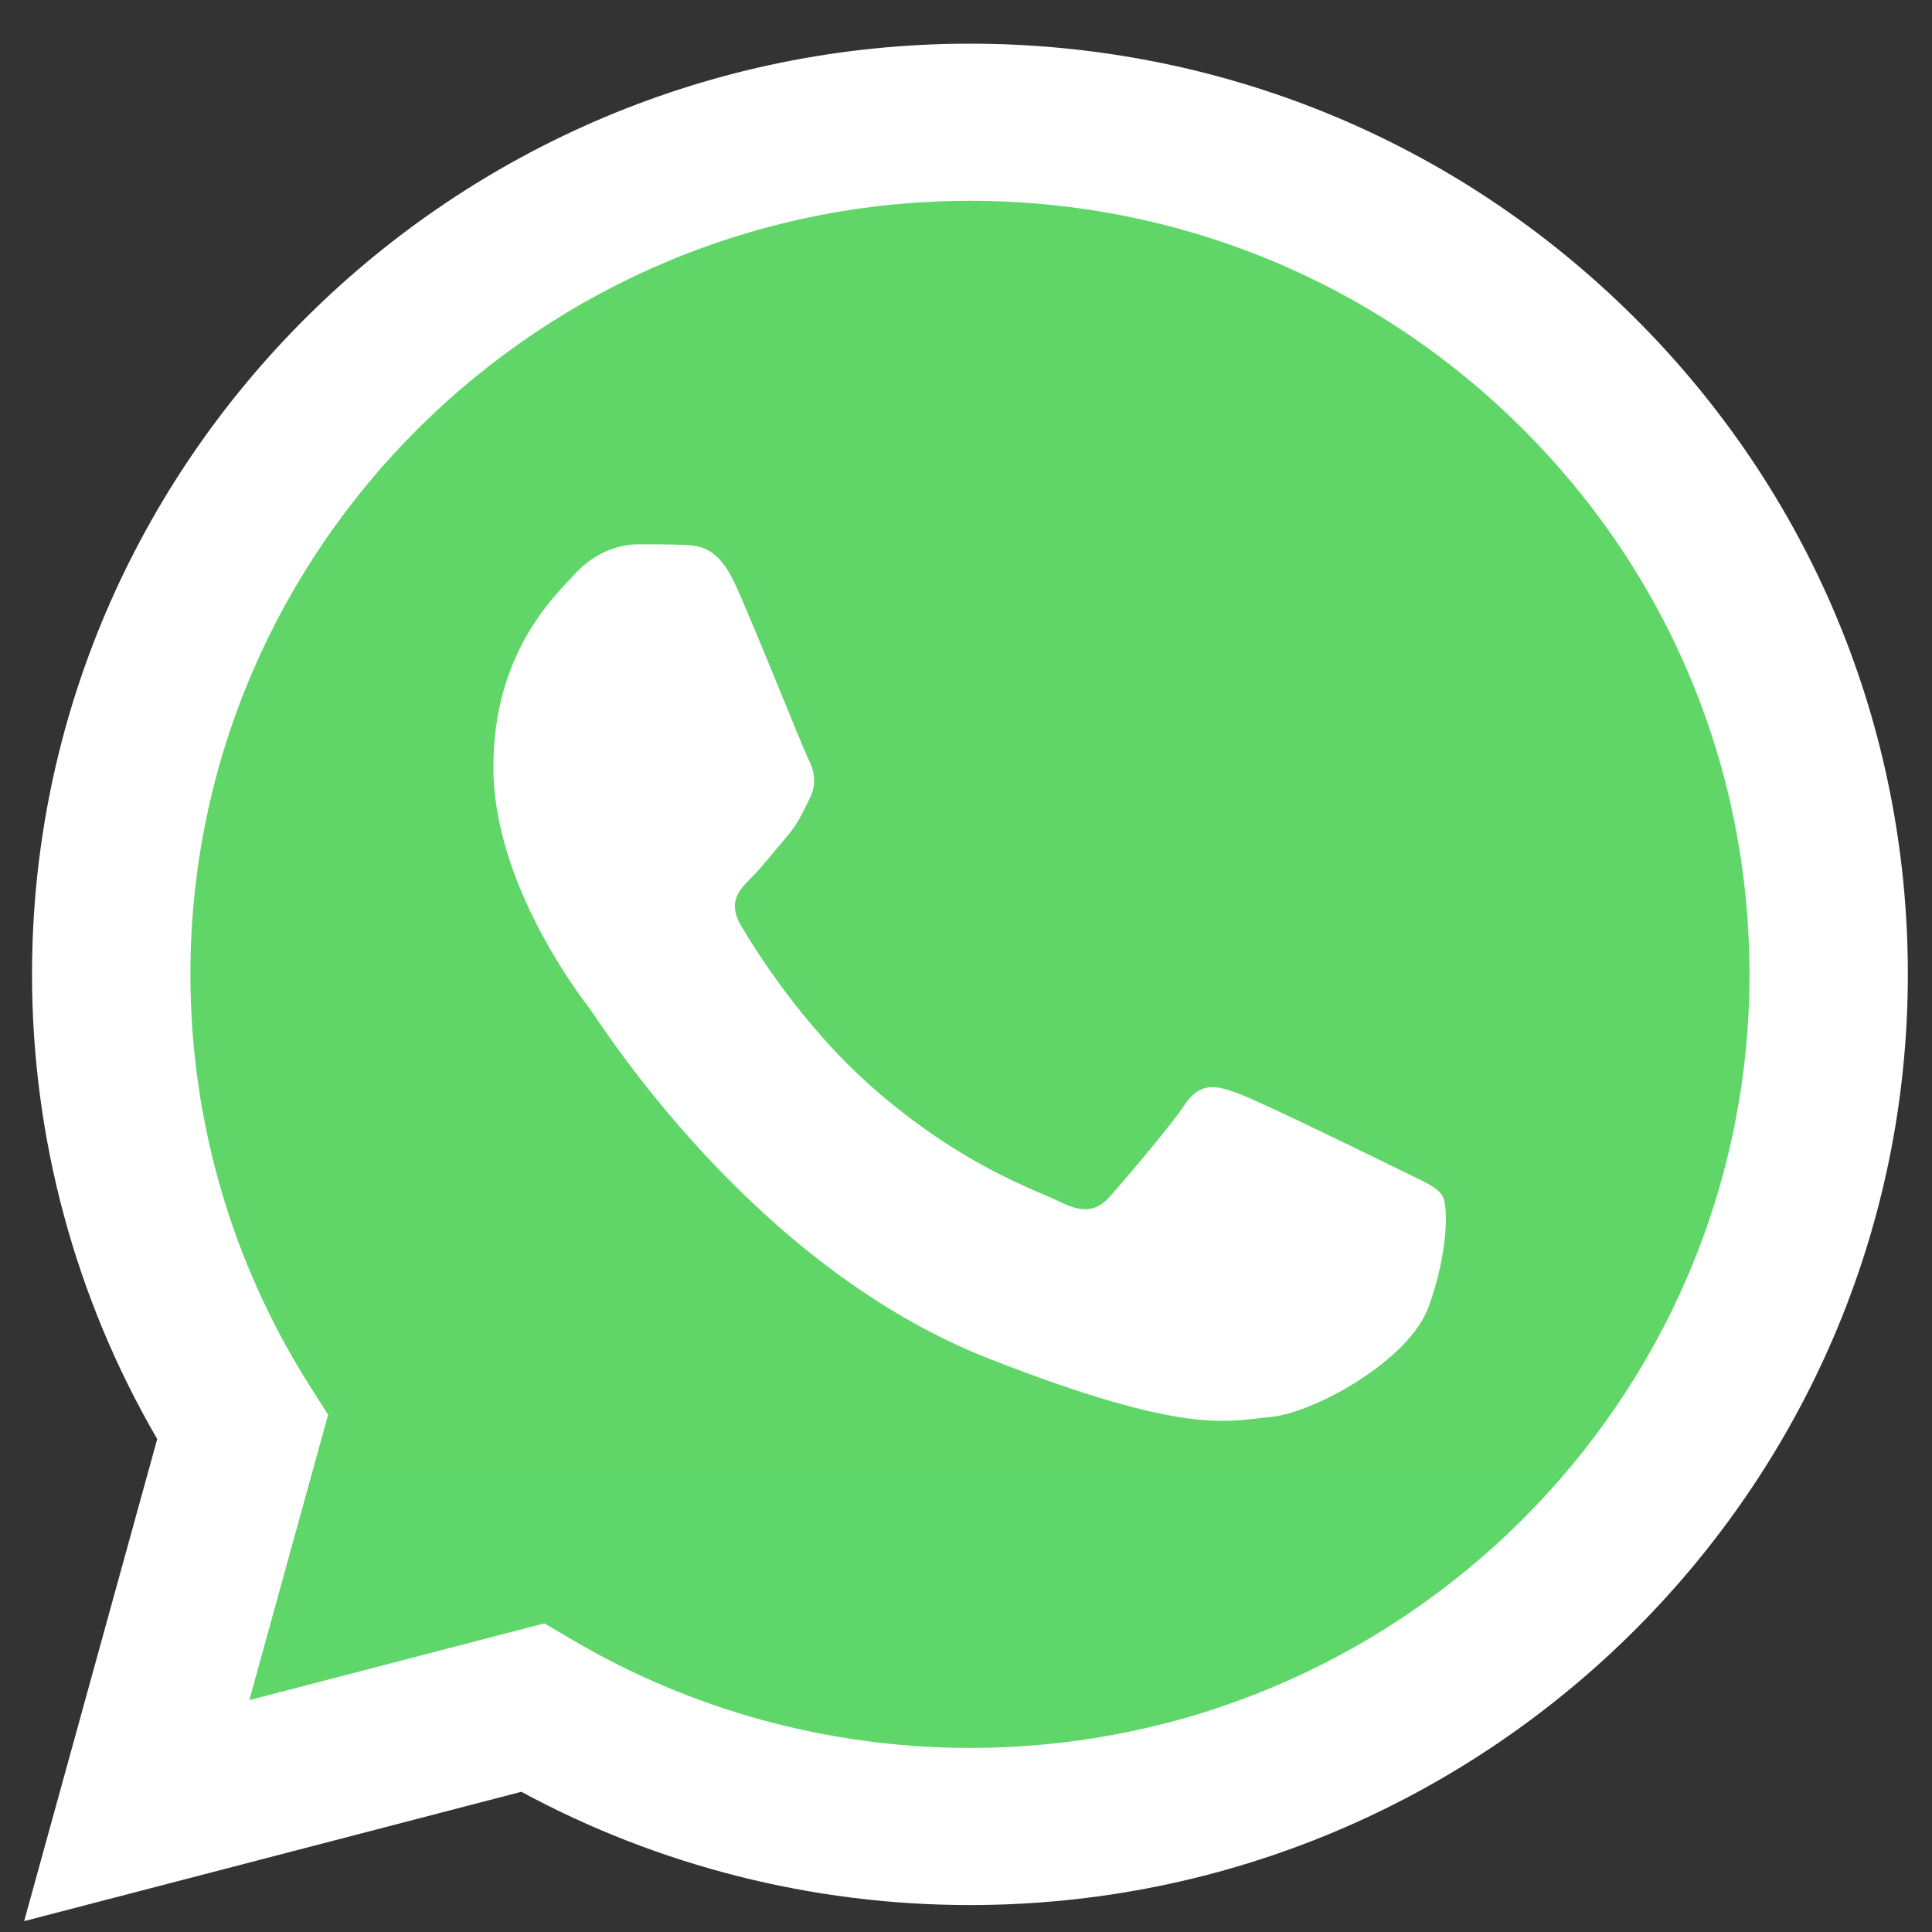
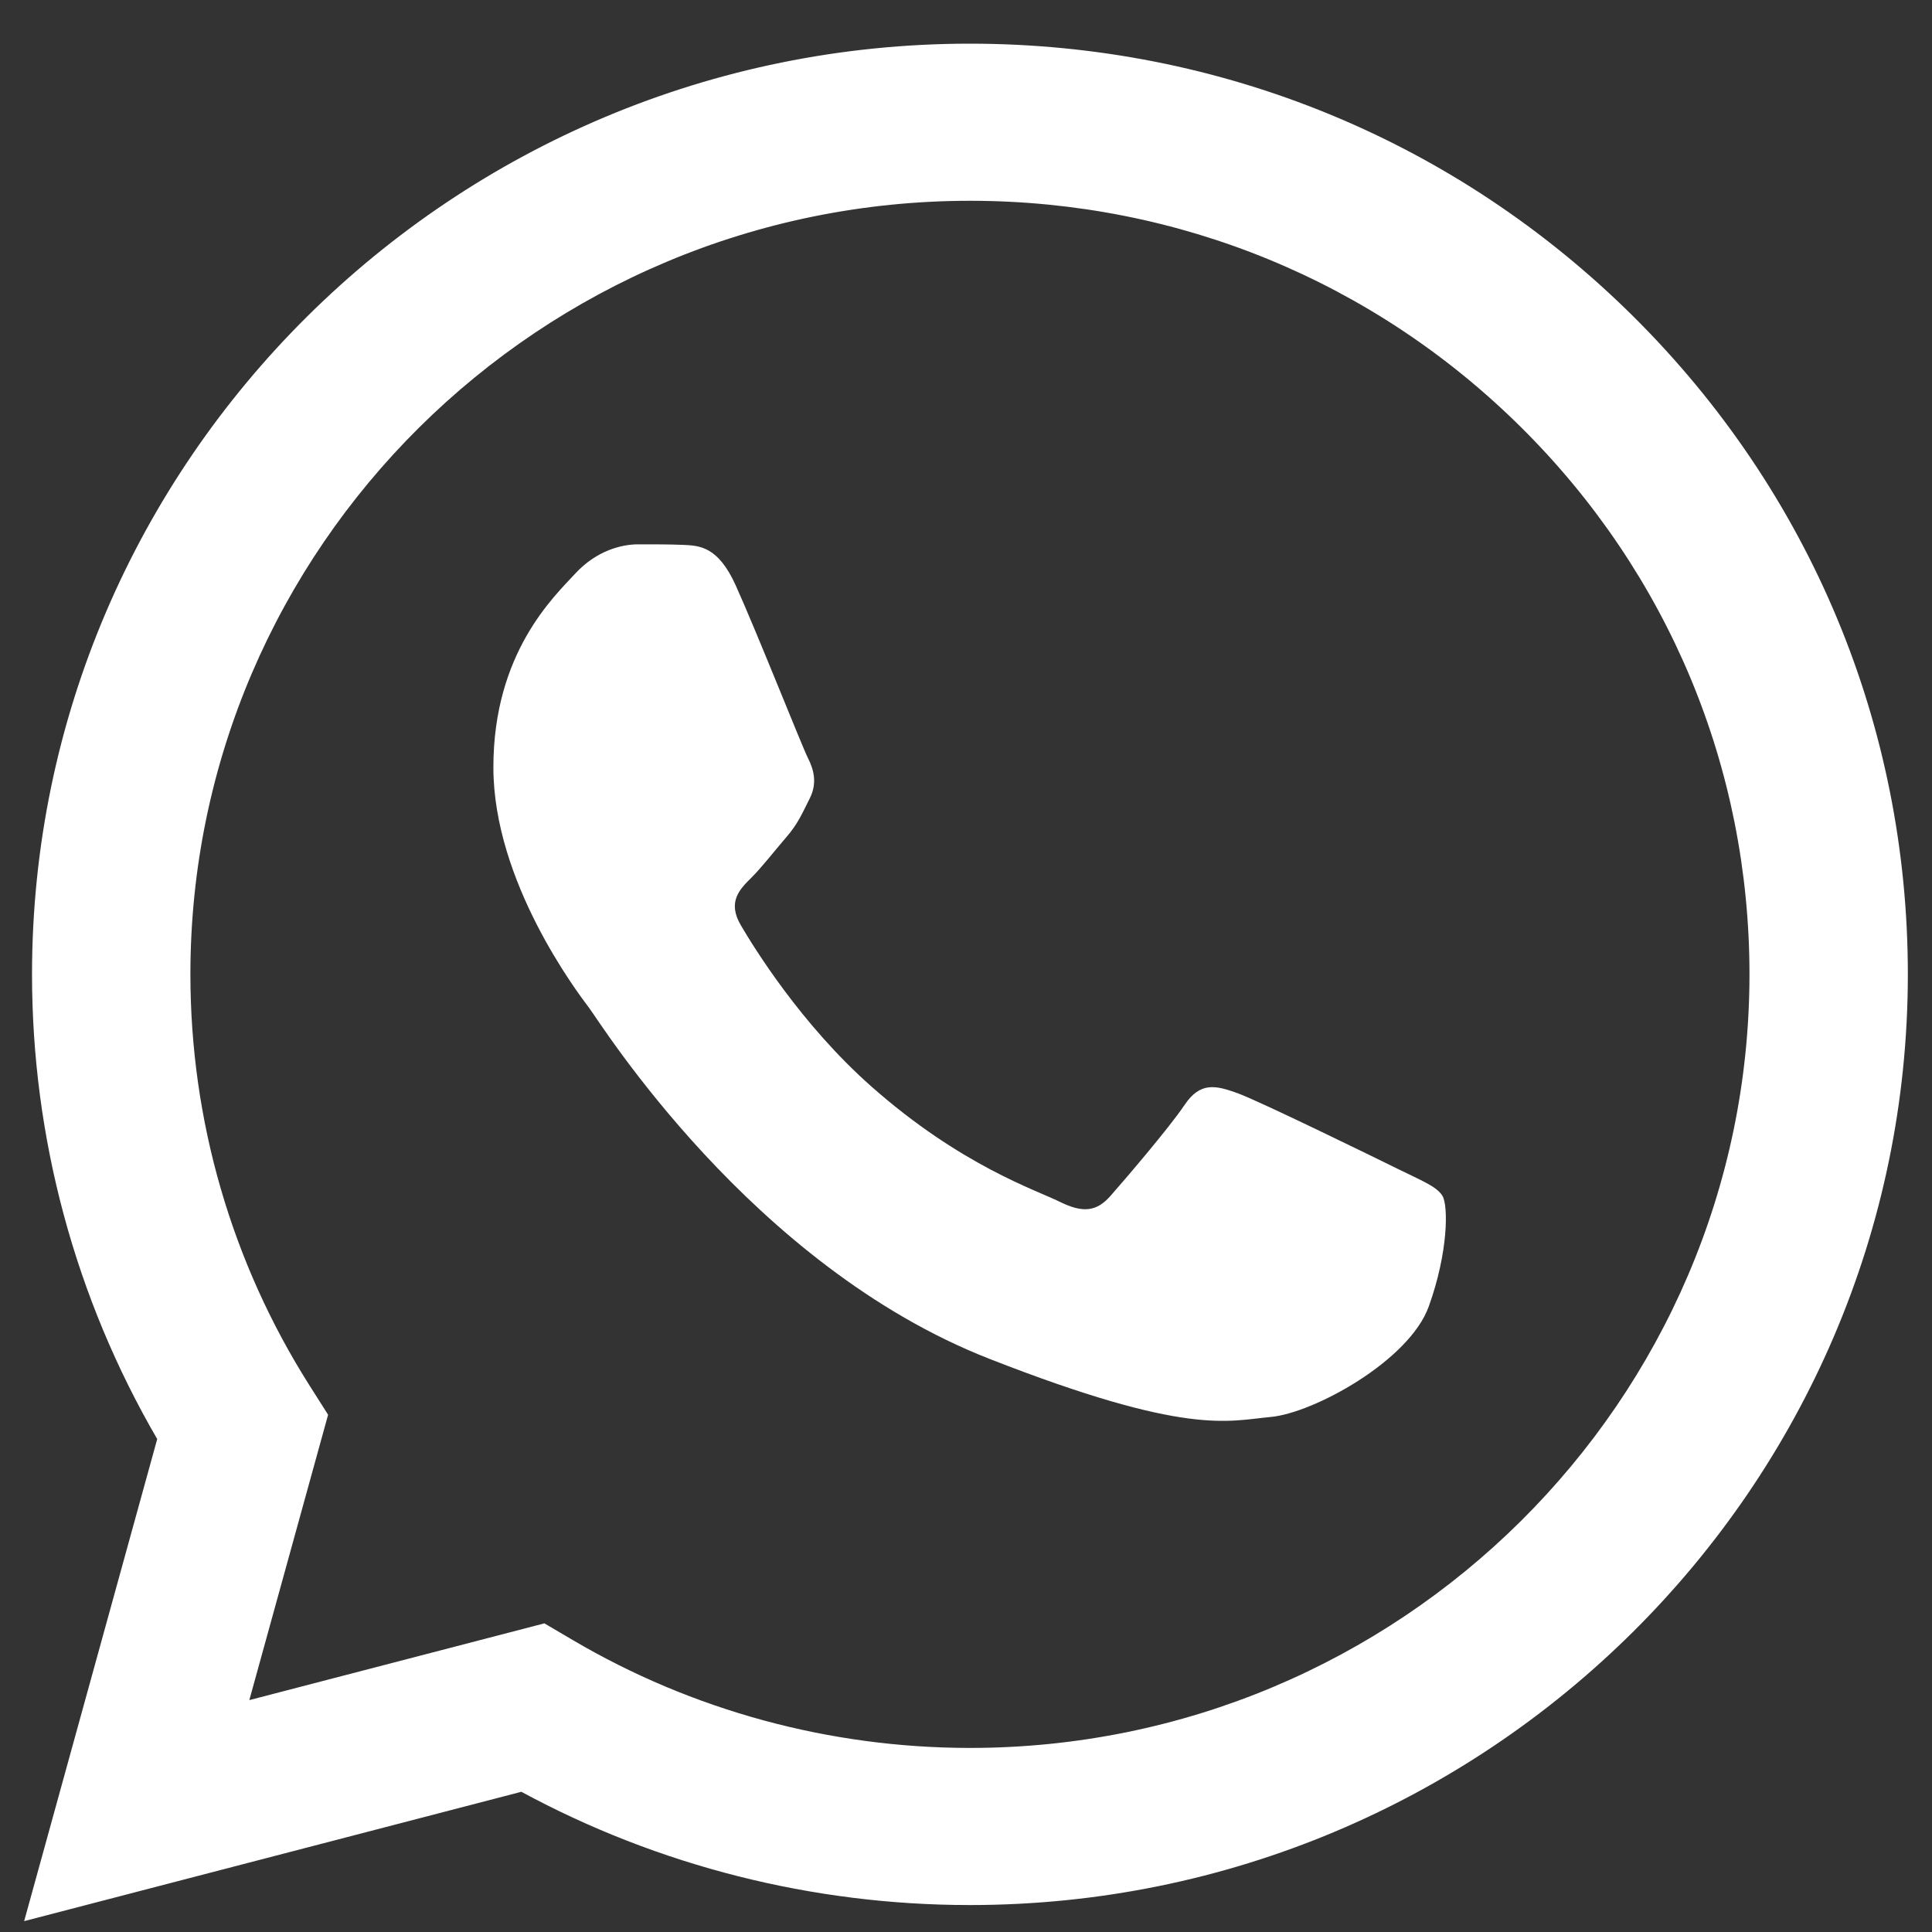
<svg xmlns="http://www.w3.org/2000/svg" width="40" height="40" viewBox="0 0 40 40" fill="none">
  <rect x="0" y="0" width="40" height="40" fill="#333333" stroke="none" />
-   <path d="M1.333 20.171C1.332 23.448 2.195 26.647 3.835 29.467L1.176 39.103L11.114 36.517C13.862 38.002 16.942 38.78 20.071 38.78H20.079C30.411 38.78 38.821 30.439 38.825 20.186C38.827 15.217 36.879 10.546 33.339 7.031C29.8 3.516 25.094 1.58 20.079 1.577C9.746 1.577 1.337 9.919 1.333 20.171" fill="url(#paint0_linear_521_6316)" />
  <path d="M0.663 20.165C0.662 23.559 1.556 26.873 3.255 29.794L0.5 39.775L10.794 37.097C13.63 38.632 16.824 39.441 20.073 39.442H20.082C30.784 39.442 39.495 30.8 39.5 20.18C39.502 15.034 37.484 10.194 33.818 6.553C30.151 2.913 25.276 0.906 20.082 0.904C9.378 0.904 0.667 9.545 0.663 20.165ZM6.793 29.291L6.409 28.686C4.793 26.137 3.941 23.191 3.942 20.166C3.945 11.339 11.185 4.157 20.088 4.157C24.399 4.159 28.451 5.827 31.498 8.852C34.546 11.878 36.222 15.901 36.221 20.179C36.217 29.006 28.977 36.189 20.082 36.189H20.075C17.179 36.187 14.338 35.415 11.861 33.957L11.271 33.61L5.162 35.199L6.793 29.291Z" fill="url(#paint1_linear_521_6316)" />
  <path d="M15.229 12.113C14.865 11.311 14.482 11.295 14.137 11.281C13.854 11.269 13.53 11.27 13.207 11.27C12.883 11.27 12.358 11.391 11.913 11.872C11.468 12.354 10.215 13.518 10.215 15.887C10.215 18.256 11.954 20.545 12.196 20.866C12.439 21.187 15.553 26.203 20.484 28.133C24.583 29.737 25.417 29.418 26.306 29.337C27.196 29.257 29.177 28.173 29.581 27.049C29.986 25.925 29.986 24.962 29.865 24.76C29.743 24.56 29.42 24.439 28.934 24.198C28.449 23.958 26.064 22.793 25.619 22.632C25.174 22.472 24.851 22.392 24.527 22.874C24.204 23.355 23.274 24.439 22.991 24.76C22.708 25.082 22.425 25.122 21.94 24.881C21.455 24.64 19.892 24.132 18.038 22.492C16.596 21.216 15.622 19.64 15.339 19.158C15.056 18.677 15.309 18.416 15.552 18.176C15.77 17.96 16.037 17.614 16.28 17.333C16.522 17.052 16.603 16.851 16.765 16.53C16.927 16.208 16.846 15.927 16.724 15.687C16.603 15.446 15.66 13.065 15.229 12.113Z" fill="white" />
  <defs>
    <linearGradient id="paint0_linear_521_6316" x1="1883.63" y1="3754.12" x2="1883.63" y2="1.577" gradientUnits="userSpaceOnUse">
      <stop stop-color="#1FAF38" />
      <stop offset="1" stop-color="#60D669" />
    </linearGradient>
    <linearGradient id="paint1_linear_521_6316" x1="1950.5" y1="3888.01" x2="1950.5" y2="0.904" gradientUnits="userSpaceOnUse">
      <stop stop-color="#F9F9F9" />
      <stop offset="1" stop-color="white" />
    </linearGradient>
  </defs>
</svg>